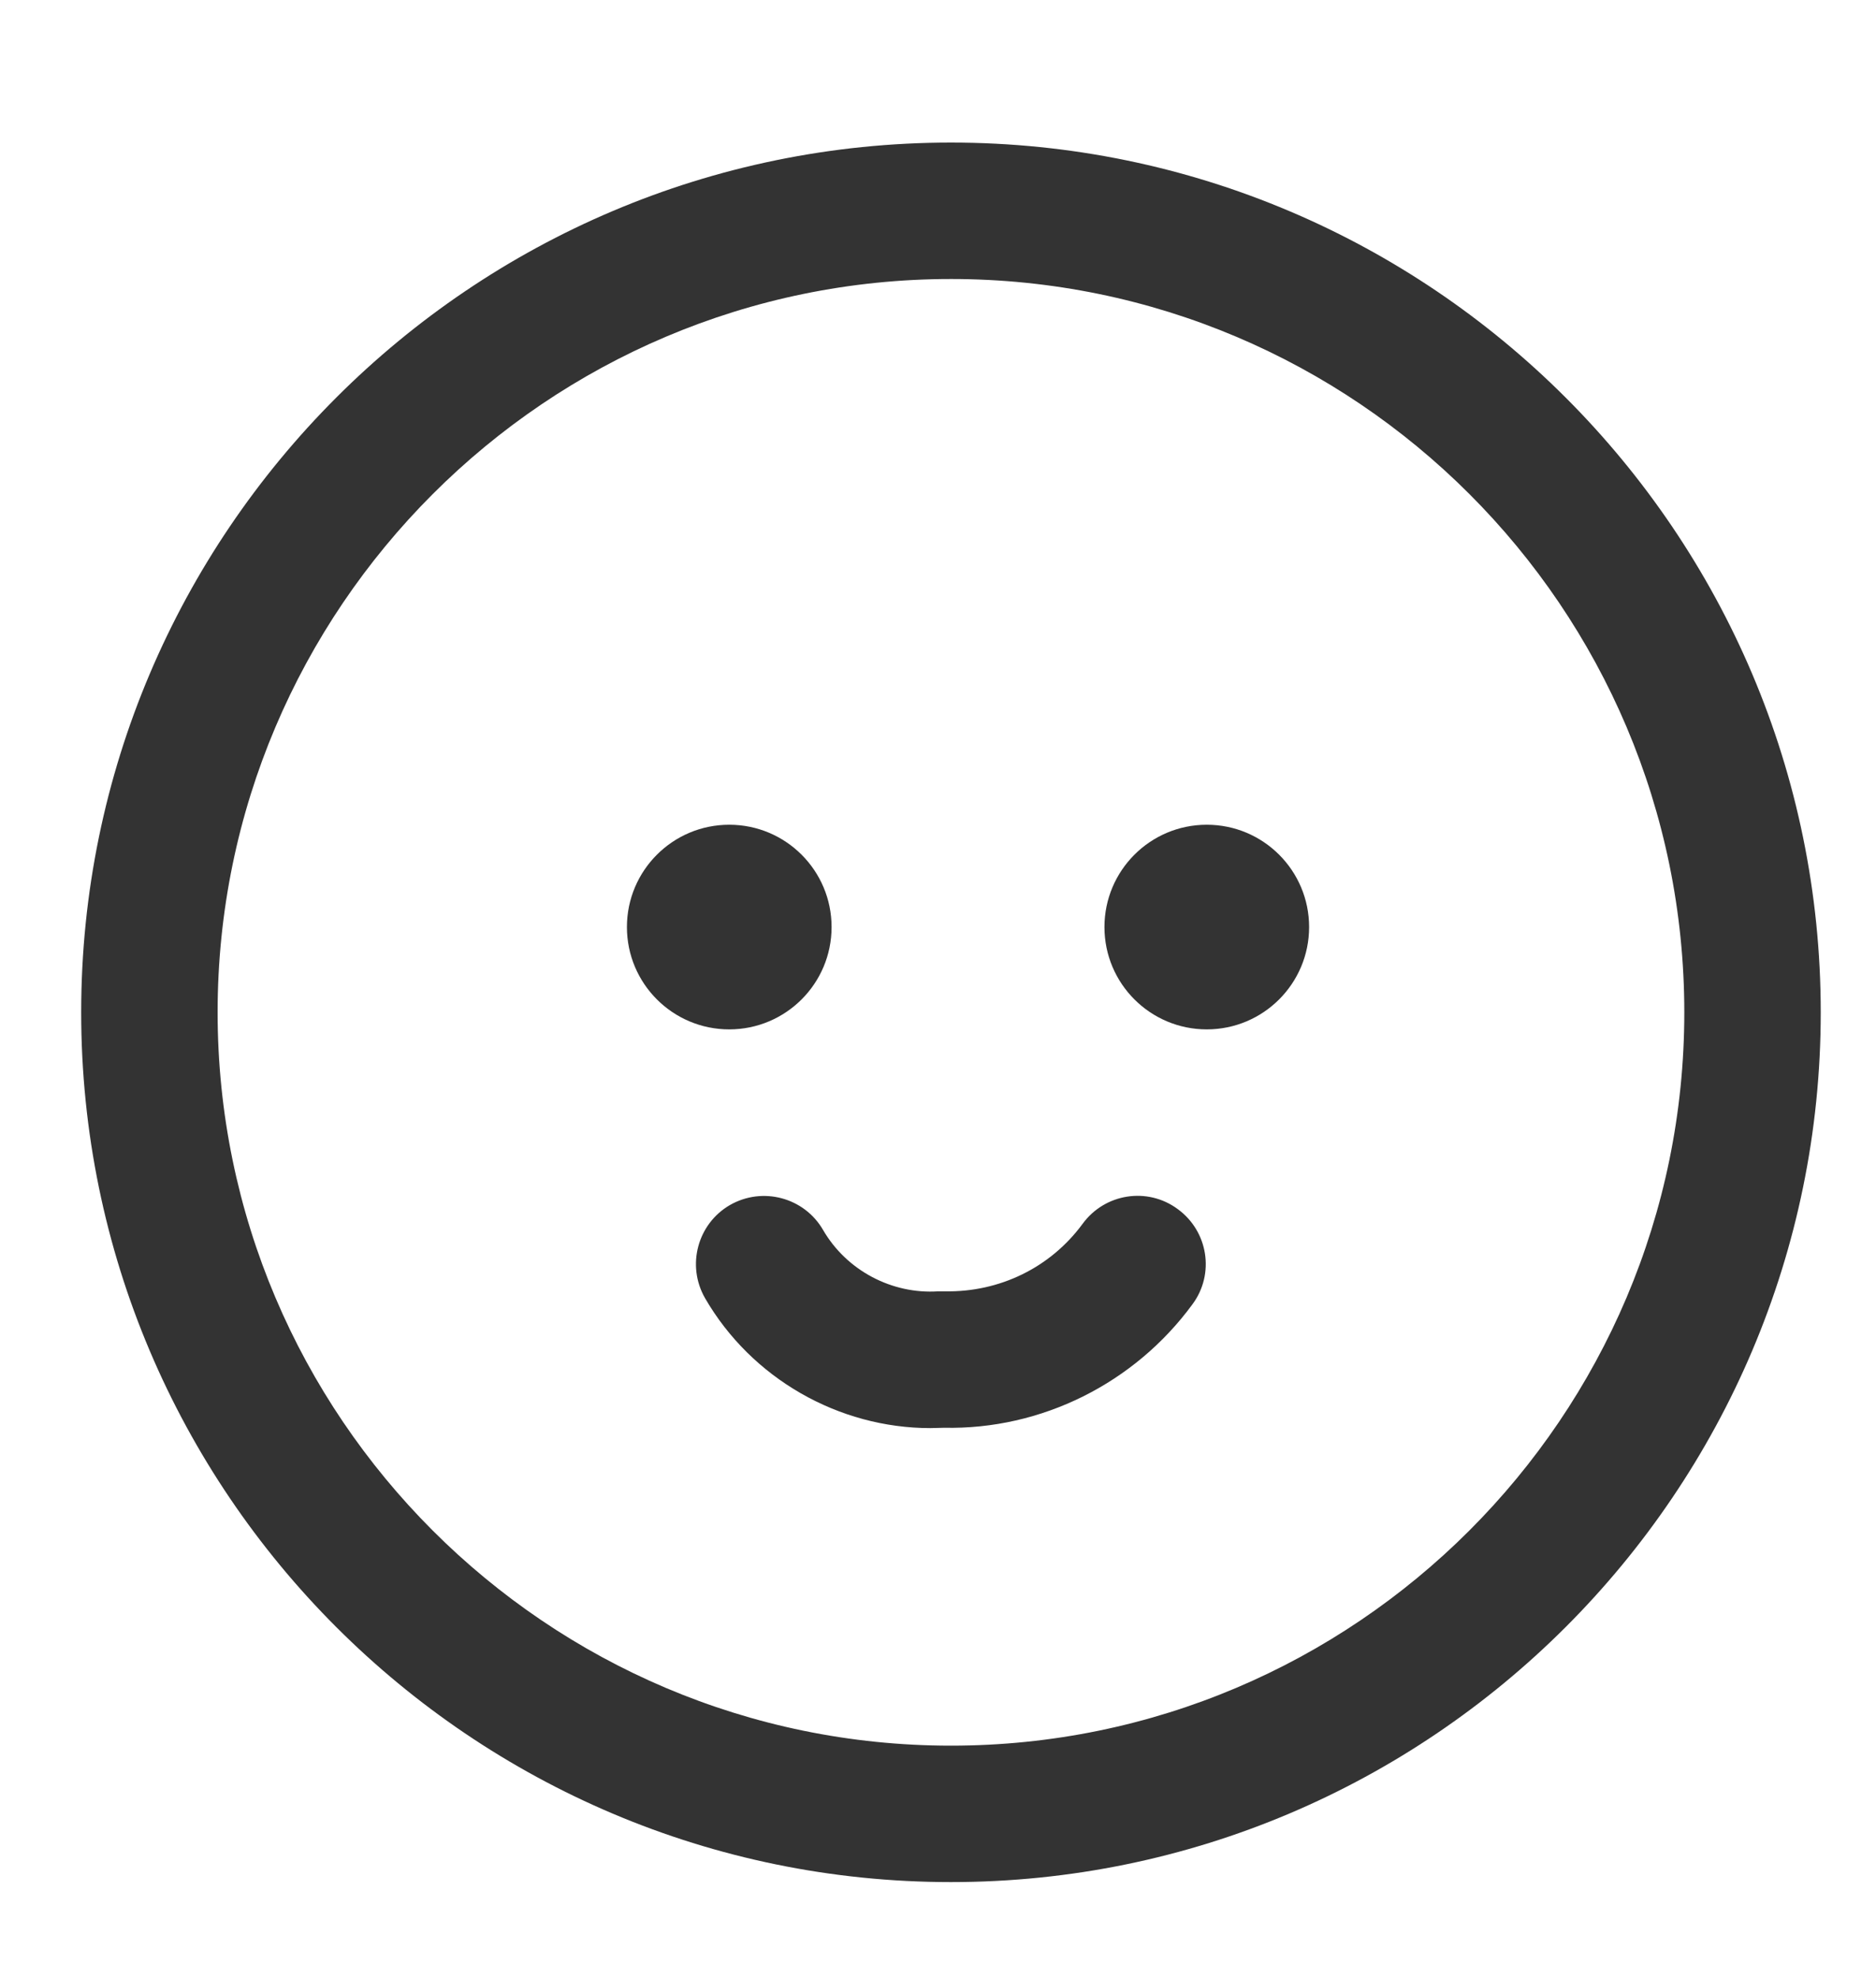
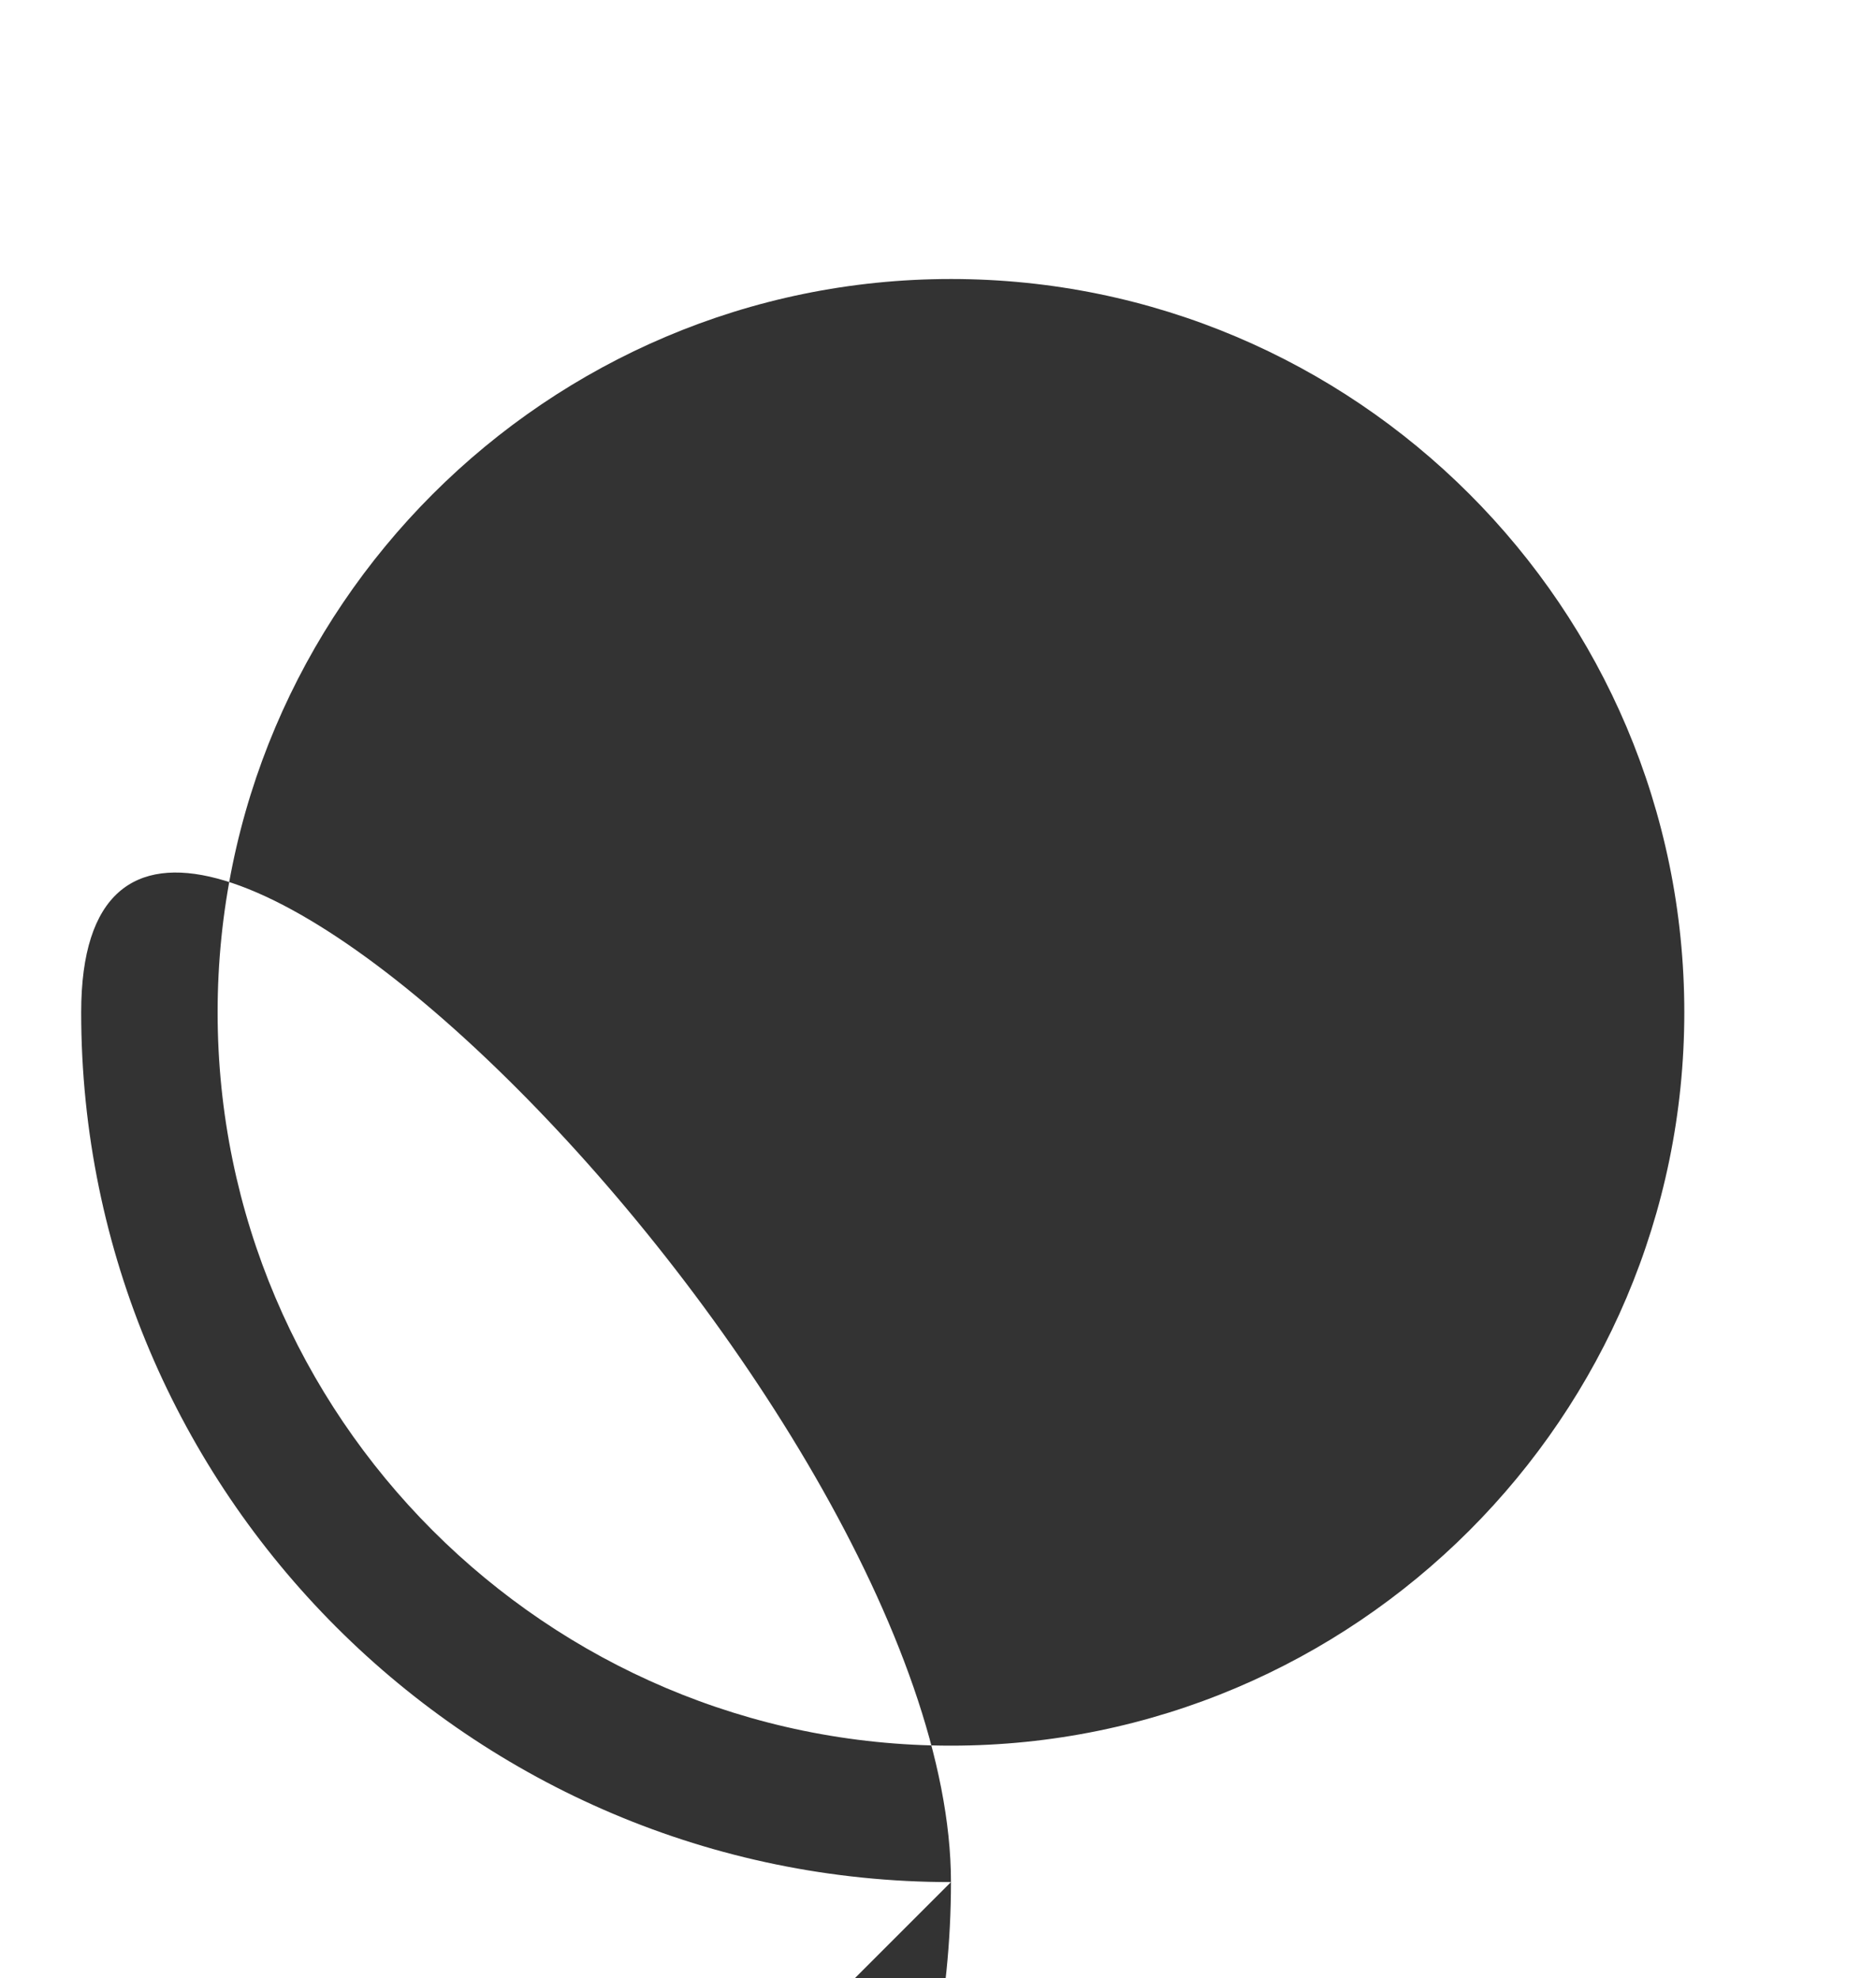
<svg xmlns="http://www.w3.org/2000/svg" class="icon-area" width="55" height="58" viewBox="0 0 55 58">
-   <path d="M27.88,55.18c-14.06,0-25.5-11.44-25.5-25.5S13.82,4.18,27.88,4.18s25.5,11.44,25.5,25.5-11.44,25.5-25.5,25.5Zm0-47c-11.85,0-21.5,9.65-21.5,21.5s9.65,21.5,21.5,21.5,21.5-9.64,21.5-21.5S39.74,8.18,27.88,8.18Z" fill="#333" />
-   <circle cx="21.38" cy="27.18" r="3" fill="#333" />
-   <circle cx="35.38" cy="27.18" r="3" fill="#333" />
-   <path d="M27.28,41.87c-2.7,0-5.25-1.46-6.61-3.81-.55-.96-.22-2.18,.73-2.73,.96-.55,2.18-.22,2.73,.73,.69,1.19,2.02,1.89,3.38,1.8h.19c1.61,.03,3.1-.7,4.04-1.98,.65-.89,1.9-1.09,2.79-.43,.89,.65,1.09,1.9,.43,2.79-1.7,2.32-4.43,3.68-7.28,3.62-.14,0-.27,.01-.41,.01Z" fill="#333" />
+   <path d="M27.88,55.18c-14.06,0-25.5-11.44-25.5-25.5s25.5,11.44,25.5,25.5-11.44,25.5-25.5,25.5Zm0-47c-11.85,0-21.5,9.65-21.5,21.5s9.65,21.5,21.5,21.5,21.5-9.64,21.5-21.5S39.74,8.18,27.88,8.18Z" fill="#333" />
</svg>